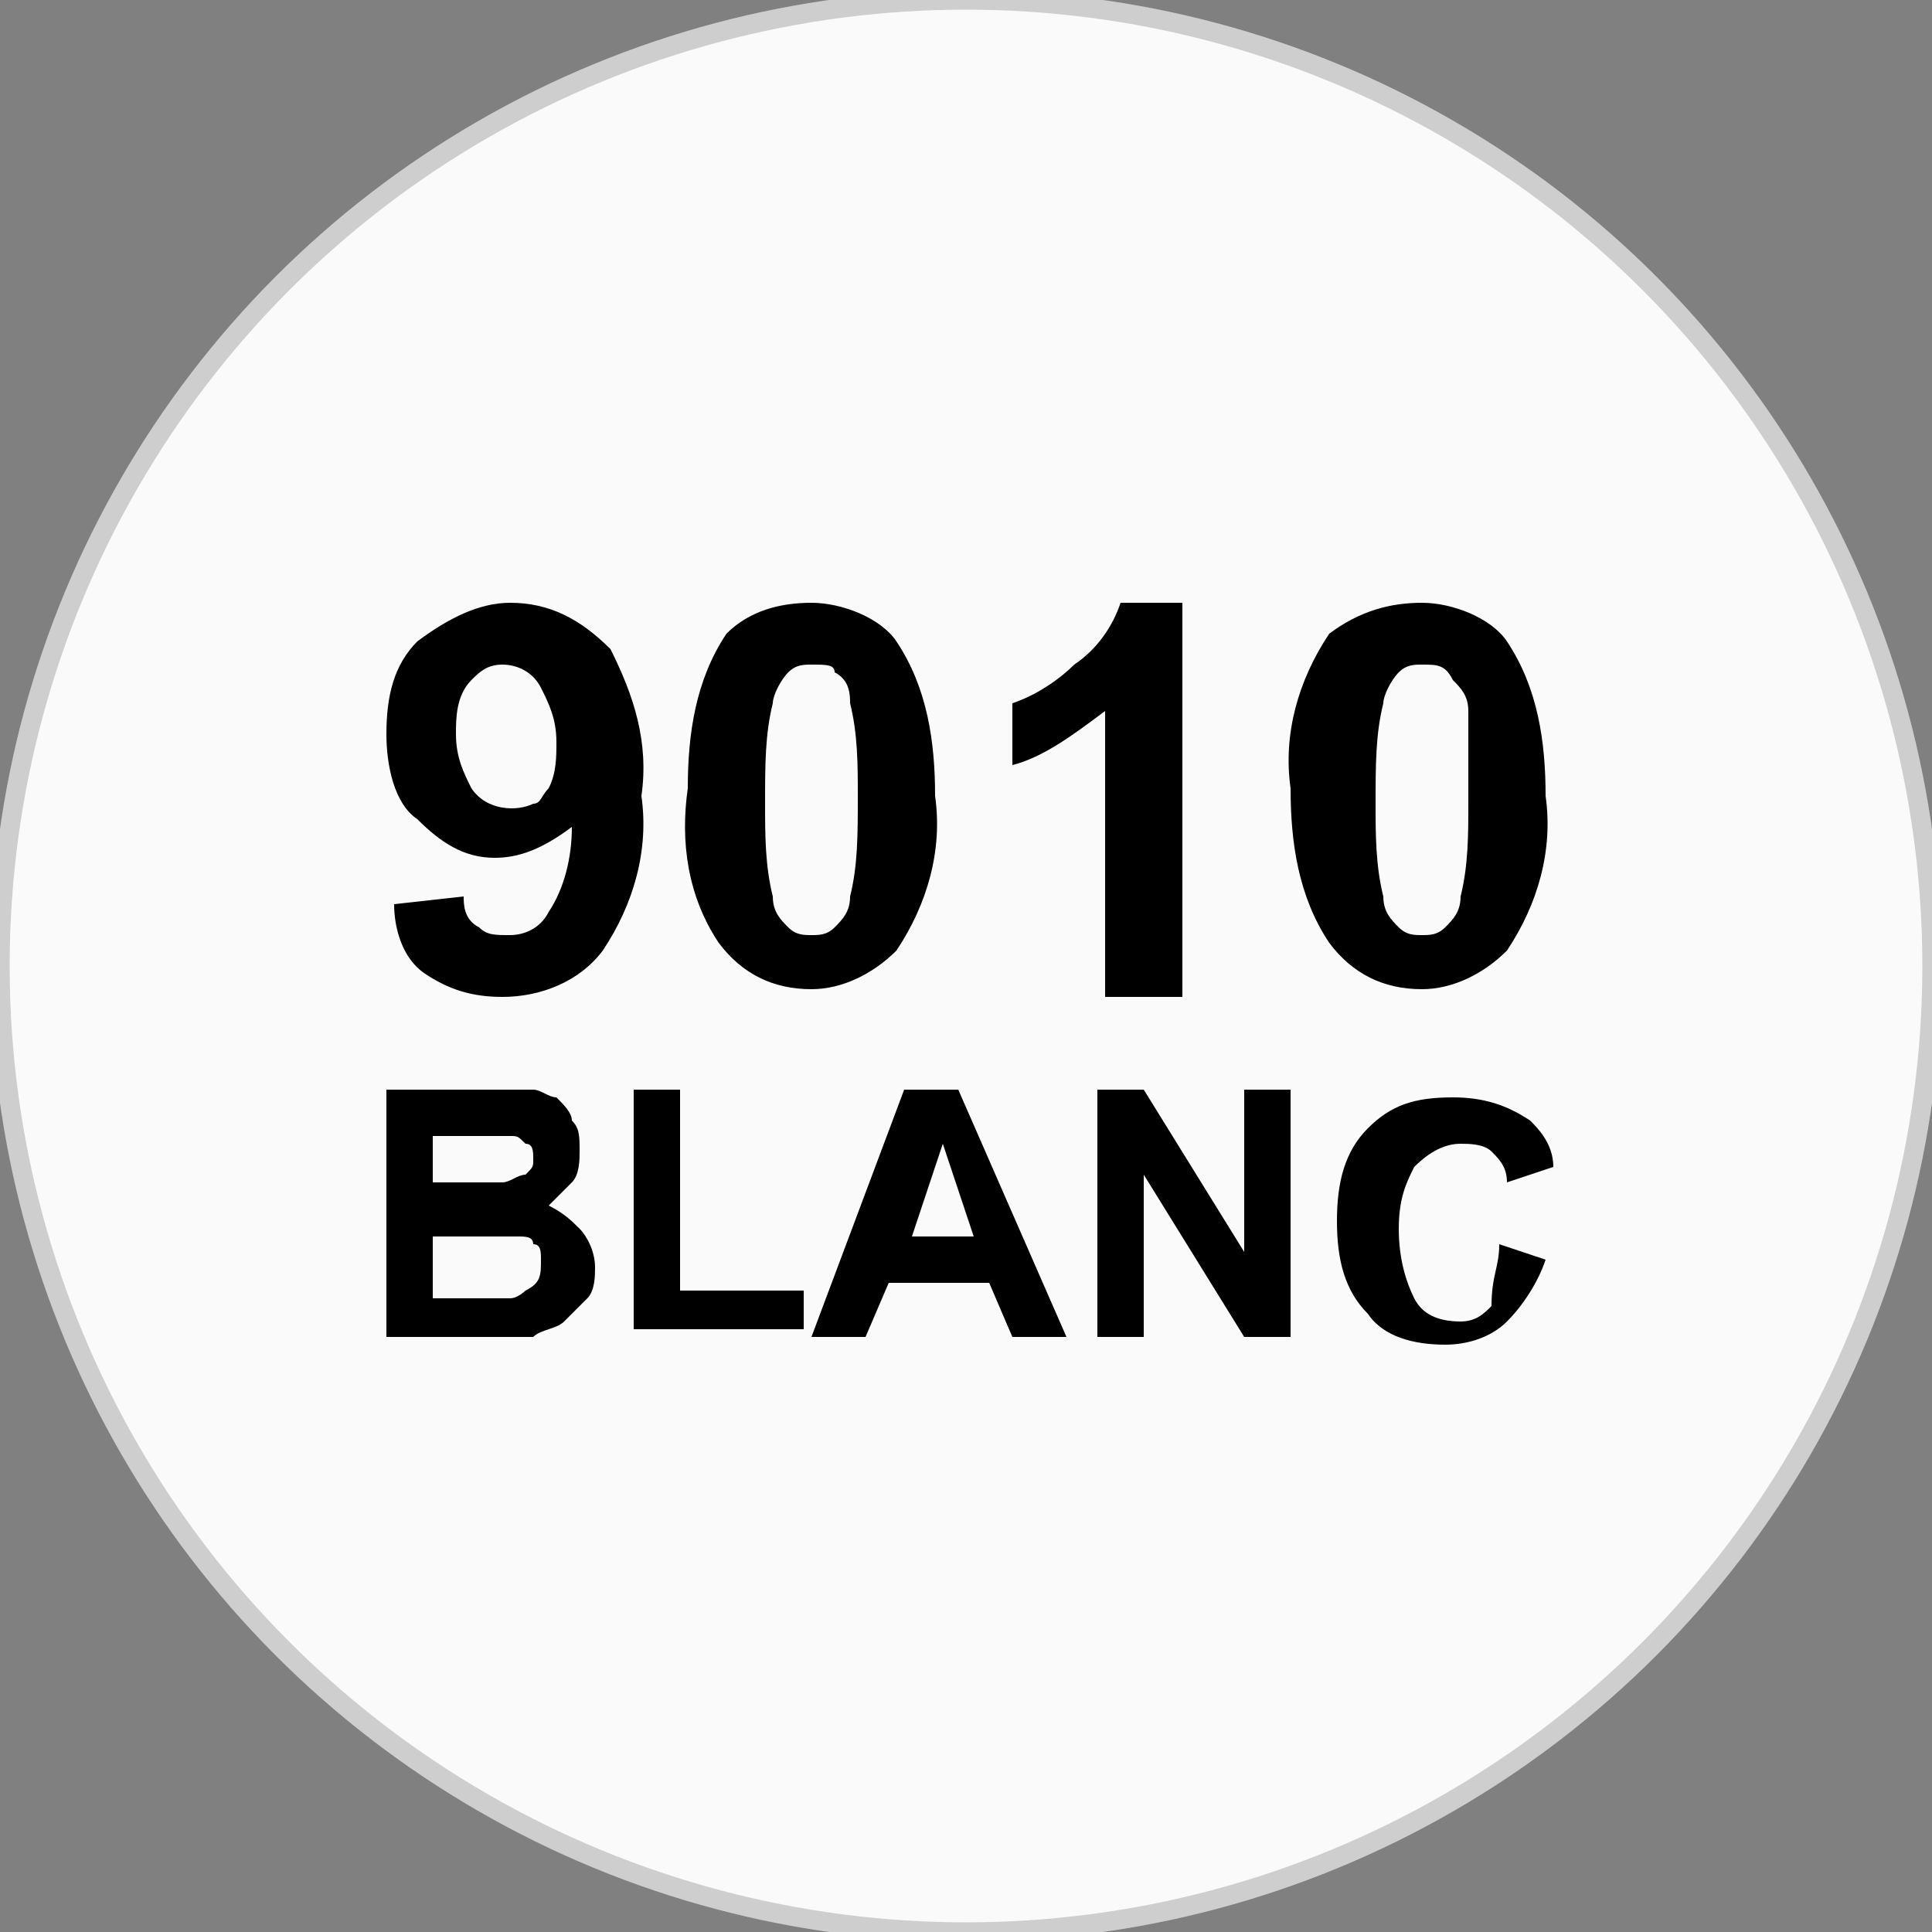
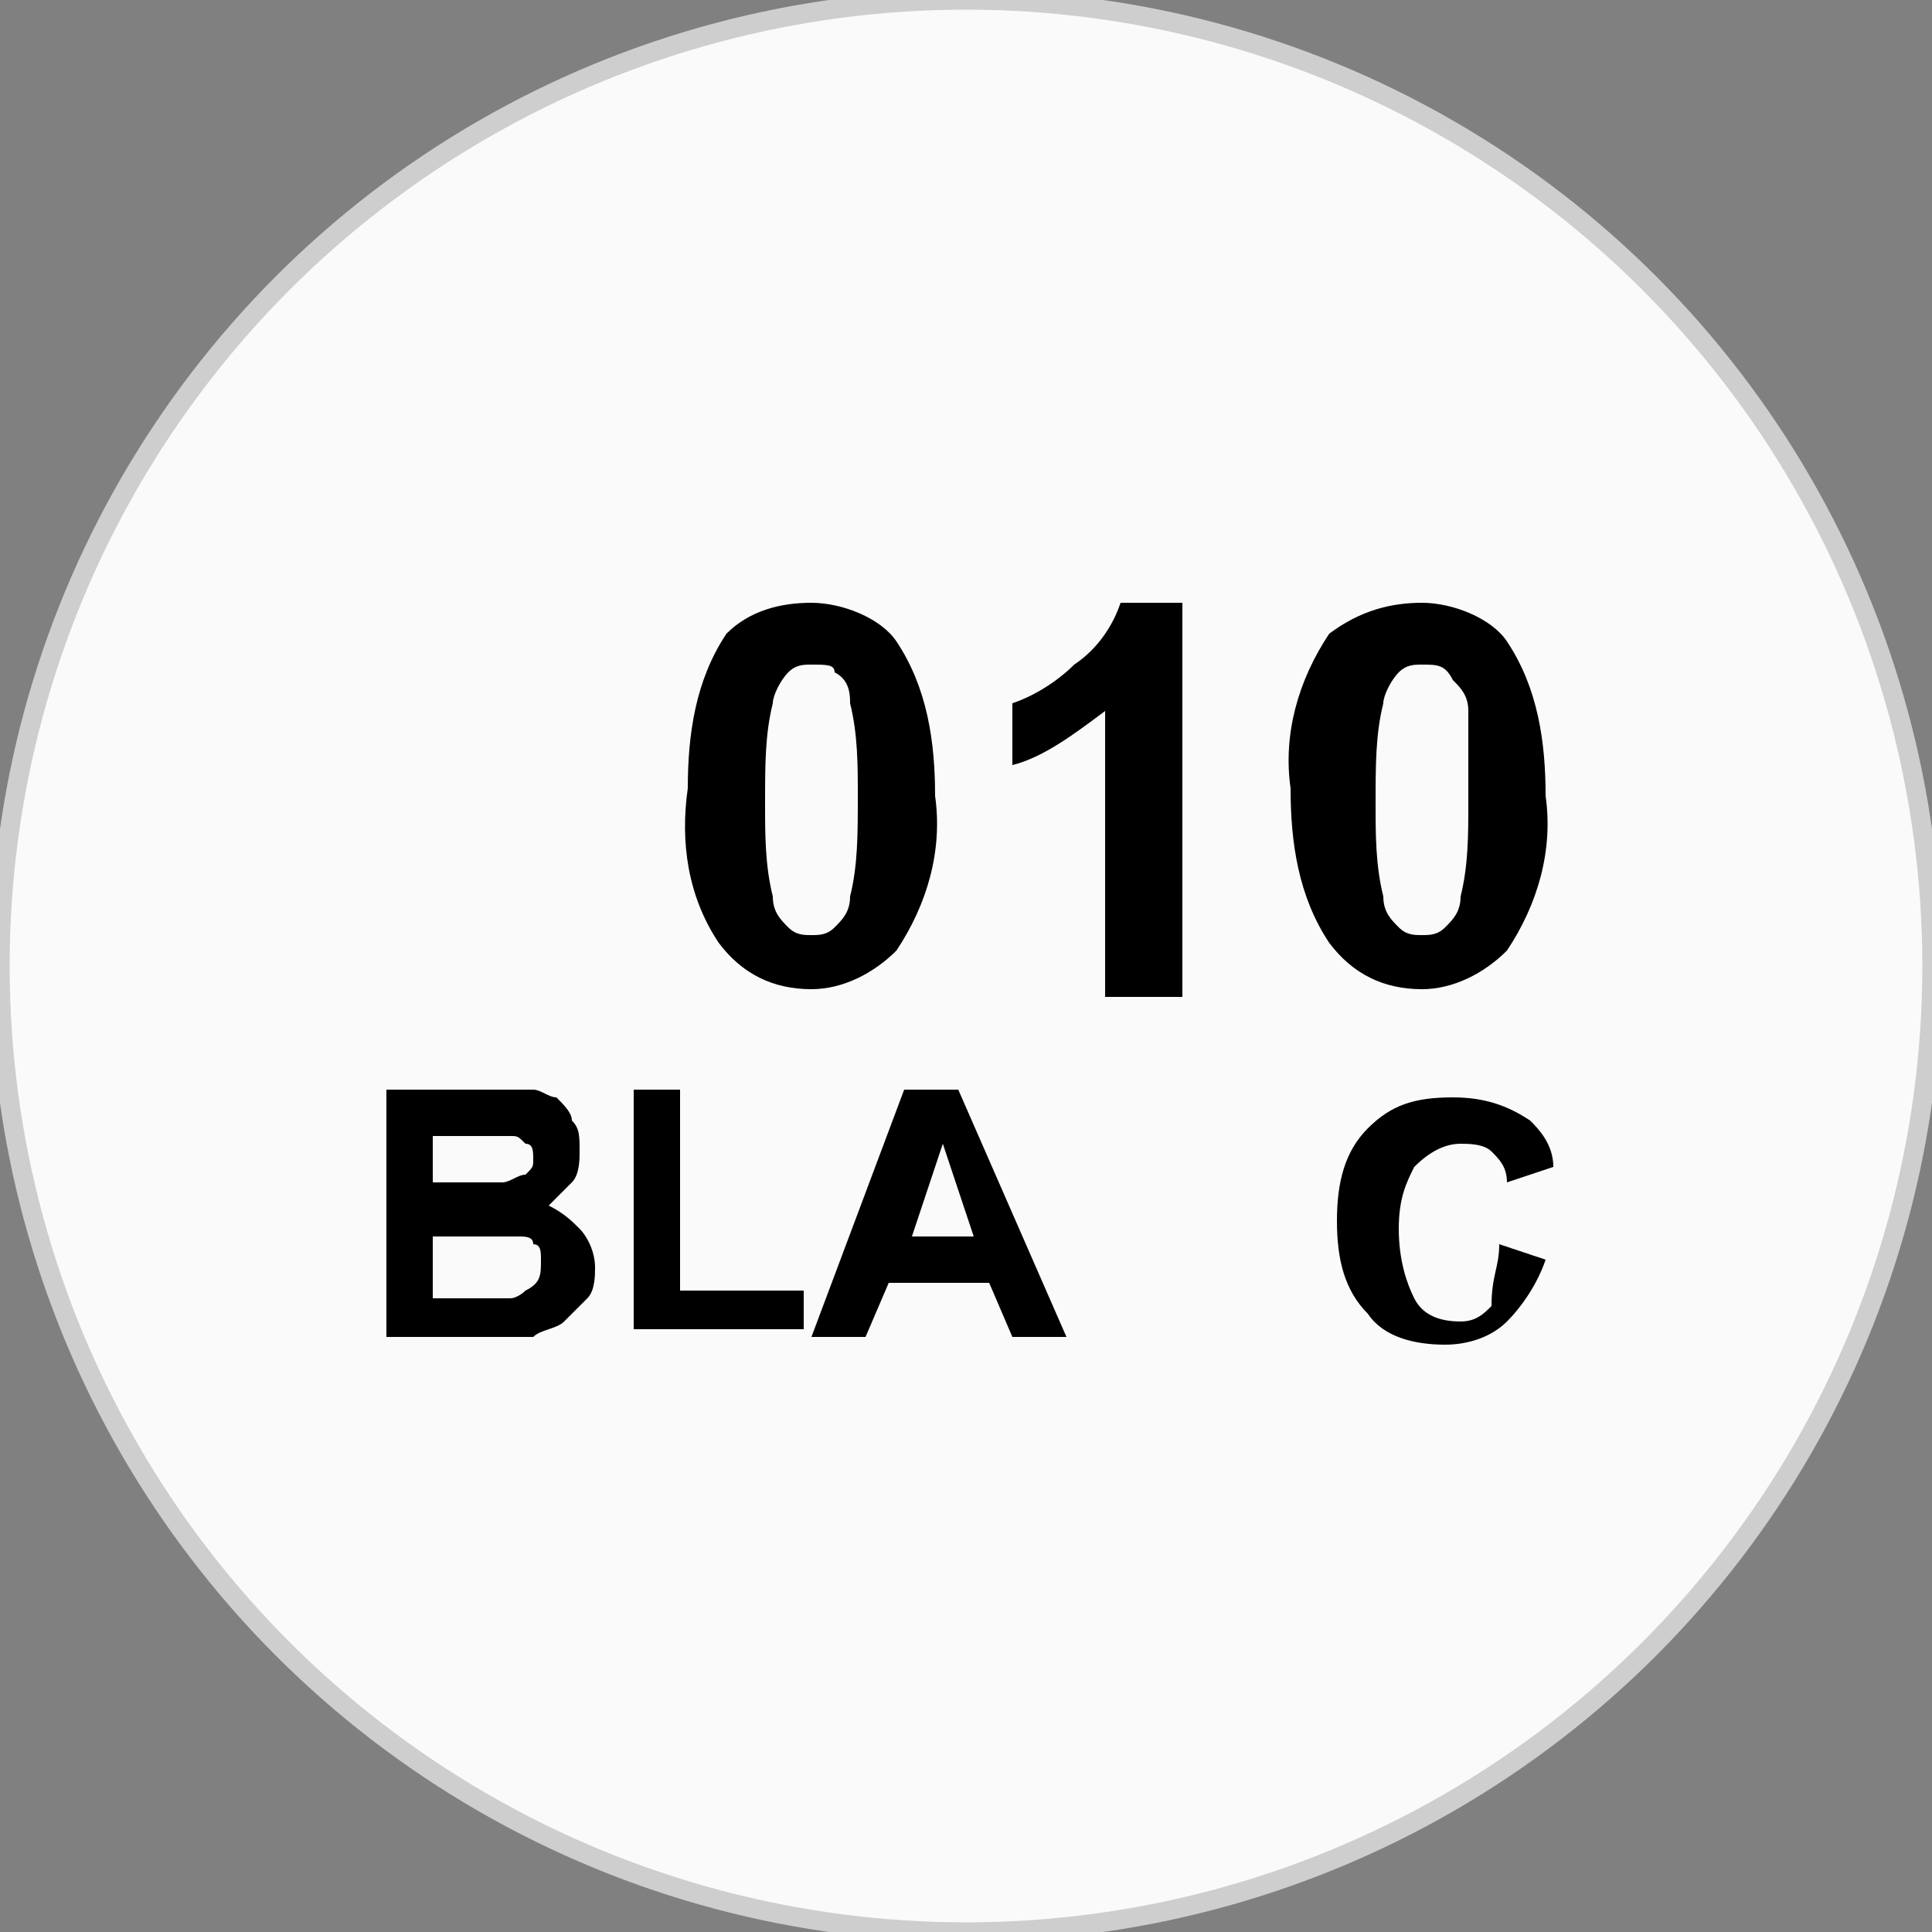
<svg xmlns="http://www.w3.org/2000/svg" version="1.1" id="Calque_1" x="0px" y="0px" viewBox="0 0 25 25" style="enable-background:new 0 0 25 25;" xml:space="preserve">
  <rect x="0" y="0" width="25" height="25" fill="#808080" stroke="none" />
  <style type="text/css">
	.st0{fill:#FAFAFA;stroke:#CECECE;stroke-width:0.25;stroke-miterlimit:10;}
</style>
  <title>Fichier 75pastille-blanc 9119</title>
  <g>
    <g id="Calque_1-2">
      <circle class="st0" cx="12.5" cy="12.5" r="12.5" />
-       <path d="M5.1,11.7L6,11.6C6,11.7,6,11.9,6.2,12c0.1,0.1,0.2,0.1,0.4,0.1c0.2,0,0.4-0.1,0.5-0.3c0.2-0.3,0.3-0.7,0.3-1.1    C7,11,6.7,11.1,6.4,11.1c-0.4,0-0.7-0.2-1-0.5C5.1,10.4,5,9.9,5,9.5C5,9,5.1,8.6,5.4,8.3C5.8,8,6.2,7.8,6.6,7.8    c0.5,0,0.9,0.2,1.3,0.6C8.2,9,8.4,9.6,8.3,10.3c0.1,0.7-0.1,1.4-0.5,2c-0.3,0.4-0.8,0.6-1.3,0.6c-0.4,0-0.7-0.1-1-0.3    C5.2,12.4,5.1,12,5.1,11.7z M7.2,9.6c0-0.3-0.1-0.5-0.2-0.7C6.9,8.7,6.7,8.6,6.5,8.6c-0.2,0-0.3,0.1-0.4,0.2    C5.9,9,5.9,9.3,5.9,9.5c0,0.3,0.1,0.5,0.2,0.7c0.2,0.3,0.6,0.3,0.8,0.2c0.1,0,0.1-0.1,0.2-0.2C7.2,10,7.2,9.8,7.2,9.6z" />
      <path d="M10.5,7.8c0.4,0,0.9,0.2,1.1,0.5c0.4,0.6,0.5,1.3,0.5,2c0.1,0.7-0.1,1.4-0.5,2c-0.3,0.3-0.7,0.5-1.1,0.5    c-0.5,0-0.9-0.2-1.2-0.6c-0.4-0.6-0.5-1.3-0.4-2c0-0.7,0.1-1.4,0.5-2C9.7,7.9,10.1,7.8,10.5,7.8z M10.5,8.6c-0.1,0-0.2,0-0.3,0.1    C10.1,8.8,10,9,10,9.1c-0.1,0.4-0.1,0.8-0.1,1.3c0,0.4,0,0.8,0.1,1.2c0,0.2,0.1,0.3,0.2,0.4c0.1,0.1,0.2,0.1,0.3,0.1    c0.1,0,0.2,0,0.3-0.1c0.1-0.1,0.2-0.2,0.2-0.4c0.1-0.4,0.1-0.8,0.1-1.3c0-0.4,0-0.8-0.1-1.2C11,9,11,8.8,10.8,8.7    C10.8,8.6,10.7,8.6,10.5,8.6z" />
      <path d="M15.3,12.9h-1V9.2c-0.4,0.3-0.8,0.6-1.2,0.7V9.1c0.3-0.1,0.6-0.3,0.8-0.5c0.3-0.2,0.5-0.5,0.6-0.8h0.8L15.3,12.9z" />
      <path d="M18.4,7.8c0.4,0,0.9,0.2,1.1,0.5c0.4,0.6,0.5,1.3,0.5,2c0.1,0.7-0.1,1.4-0.5,2c-0.3,0.3-0.7,0.5-1.1,0.5    c-0.5,0-0.9-0.2-1.2-0.6c-0.4-0.6-0.5-1.3-0.5-2c-0.1-0.7,0.1-1.4,0.5-2C17.6,7.9,18,7.8,18.4,7.8z M18.4,8.6    c-0.1,0-0.2,0-0.3,0.1C18,8.8,17.9,9,17.9,9.1c-0.1,0.4-0.1,0.8-0.1,1.3c0,0.4,0,0.8,0.1,1.2c0,0.2,0.1,0.3,0.2,0.4    c0.1,0.1,0.2,0.1,0.3,0.1c0.1,0,0.2,0,0.3-0.1c0.1-0.1,0.2-0.2,0.2-0.4c0.1-0.4,0.1-0.8,0.1-1.2c0-0.4,0-0.8,0-1.2    c0-0.2-0.1-0.3-0.2-0.4C18.7,8.6,18.6,8.6,18.4,8.6z" />
    </g>
  </g>
  <g>
    <path d="M5,14.1h1.3c0.3,0,0.4,0,0.6,0c0.1,0,0.2,0.1,0.3,0.1c0.1,0.1,0.2,0.2,0.2,0.3c0.1,0.1,0.1,0.2,0.1,0.4   c0,0.1,0,0.3-0.1,0.4c-0.1,0.1-0.2,0.2-0.3,0.3c0.2,0.1,0.3,0.2,0.4,0.3c0.1,0.1,0.2,0.3,0.2,0.5c0,0.1,0,0.3-0.1,0.4   c-0.1,0.1-0.2,0.2-0.3,0.3c-0.1,0.1-0.3,0.1-0.4,0.2c-0.1,0-0.4,0-0.8,0H5V14.1z M5.6,14.6v0.7h0.4c0.3,0,0.4,0,0.5,0   c0.1,0,0.2-0.1,0.3-0.1c0.1-0.1,0.1-0.1,0.1-0.2c0-0.1,0-0.2-0.1-0.2c-0.1-0.1-0.1-0.1-0.2-0.1c-0.1,0-0.2,0-0.6,0H5.6z M5.6,15.9   v0.9h0.6c0.2,0,0.4,0,0.4,0c0.1,0,0.2-0.1,0.2-0.1C7,16.6,7,16.5,7,16.3c0-0.1,0-0.2-0.1-0.2C6.9,16,6.8,16,6.7,16s-0.3,0-0.6,0   H5.6z" />
    <path d="M8.2,17.3v-3.2h0.6v2.6h1.6v0.5H8.2z" />
    <path d="M13.8,17.3h-0.7l-0.3-0.7h-1.3l-0.3,0.7h-0.7l1.2-3.2h0.7L13.8,17.3z M12.6,16l-0.4-1.2L11.8,16H12.6z" />
-     <path d="M14.2,17.3v-3.2h0.6l1.3,2.1v-2.1h0.6v3.2h-0.6l-1.3-2.1v2.1H14.2z" />
    <path d="M19.4,16.1l0.6,0.2c-0.1,0.3-0.3,0.6-0.5,0.8c-0.2,0.2-0.5,0.3-0.8,0.3c-0.4,0-0.8-0.1-1-0.4c-0.3-0.3-0.4-0.7-0.4-1.2   c0-0.5,0.1-0.9,0.4-1.2c0.3-0.3,0.6-0.4,1.1-0.4c0.4,0,0.7,0.1,1,0.3c0.1,0.1,0.3,0.3,0.3,0.6l-0.6,0.2c0-0.2-0.1-0.3-0.2-0.4   s-0.3-0.1-0.4-0.1c-0.2,0-0.4,0.1-0.6,0.3c-0.1,0.2-0.2,0.4-0.2,0.8c0,0.4,0.1,0.7,0.2,0.9c0.1,0.2,0.3,0.3,0.6,0.3   c0.2,0,0.3-0.1,0.4-0.2C19.3,16.5,19.4,16.4,19.4,16.1z" />
  </g>
</svg>